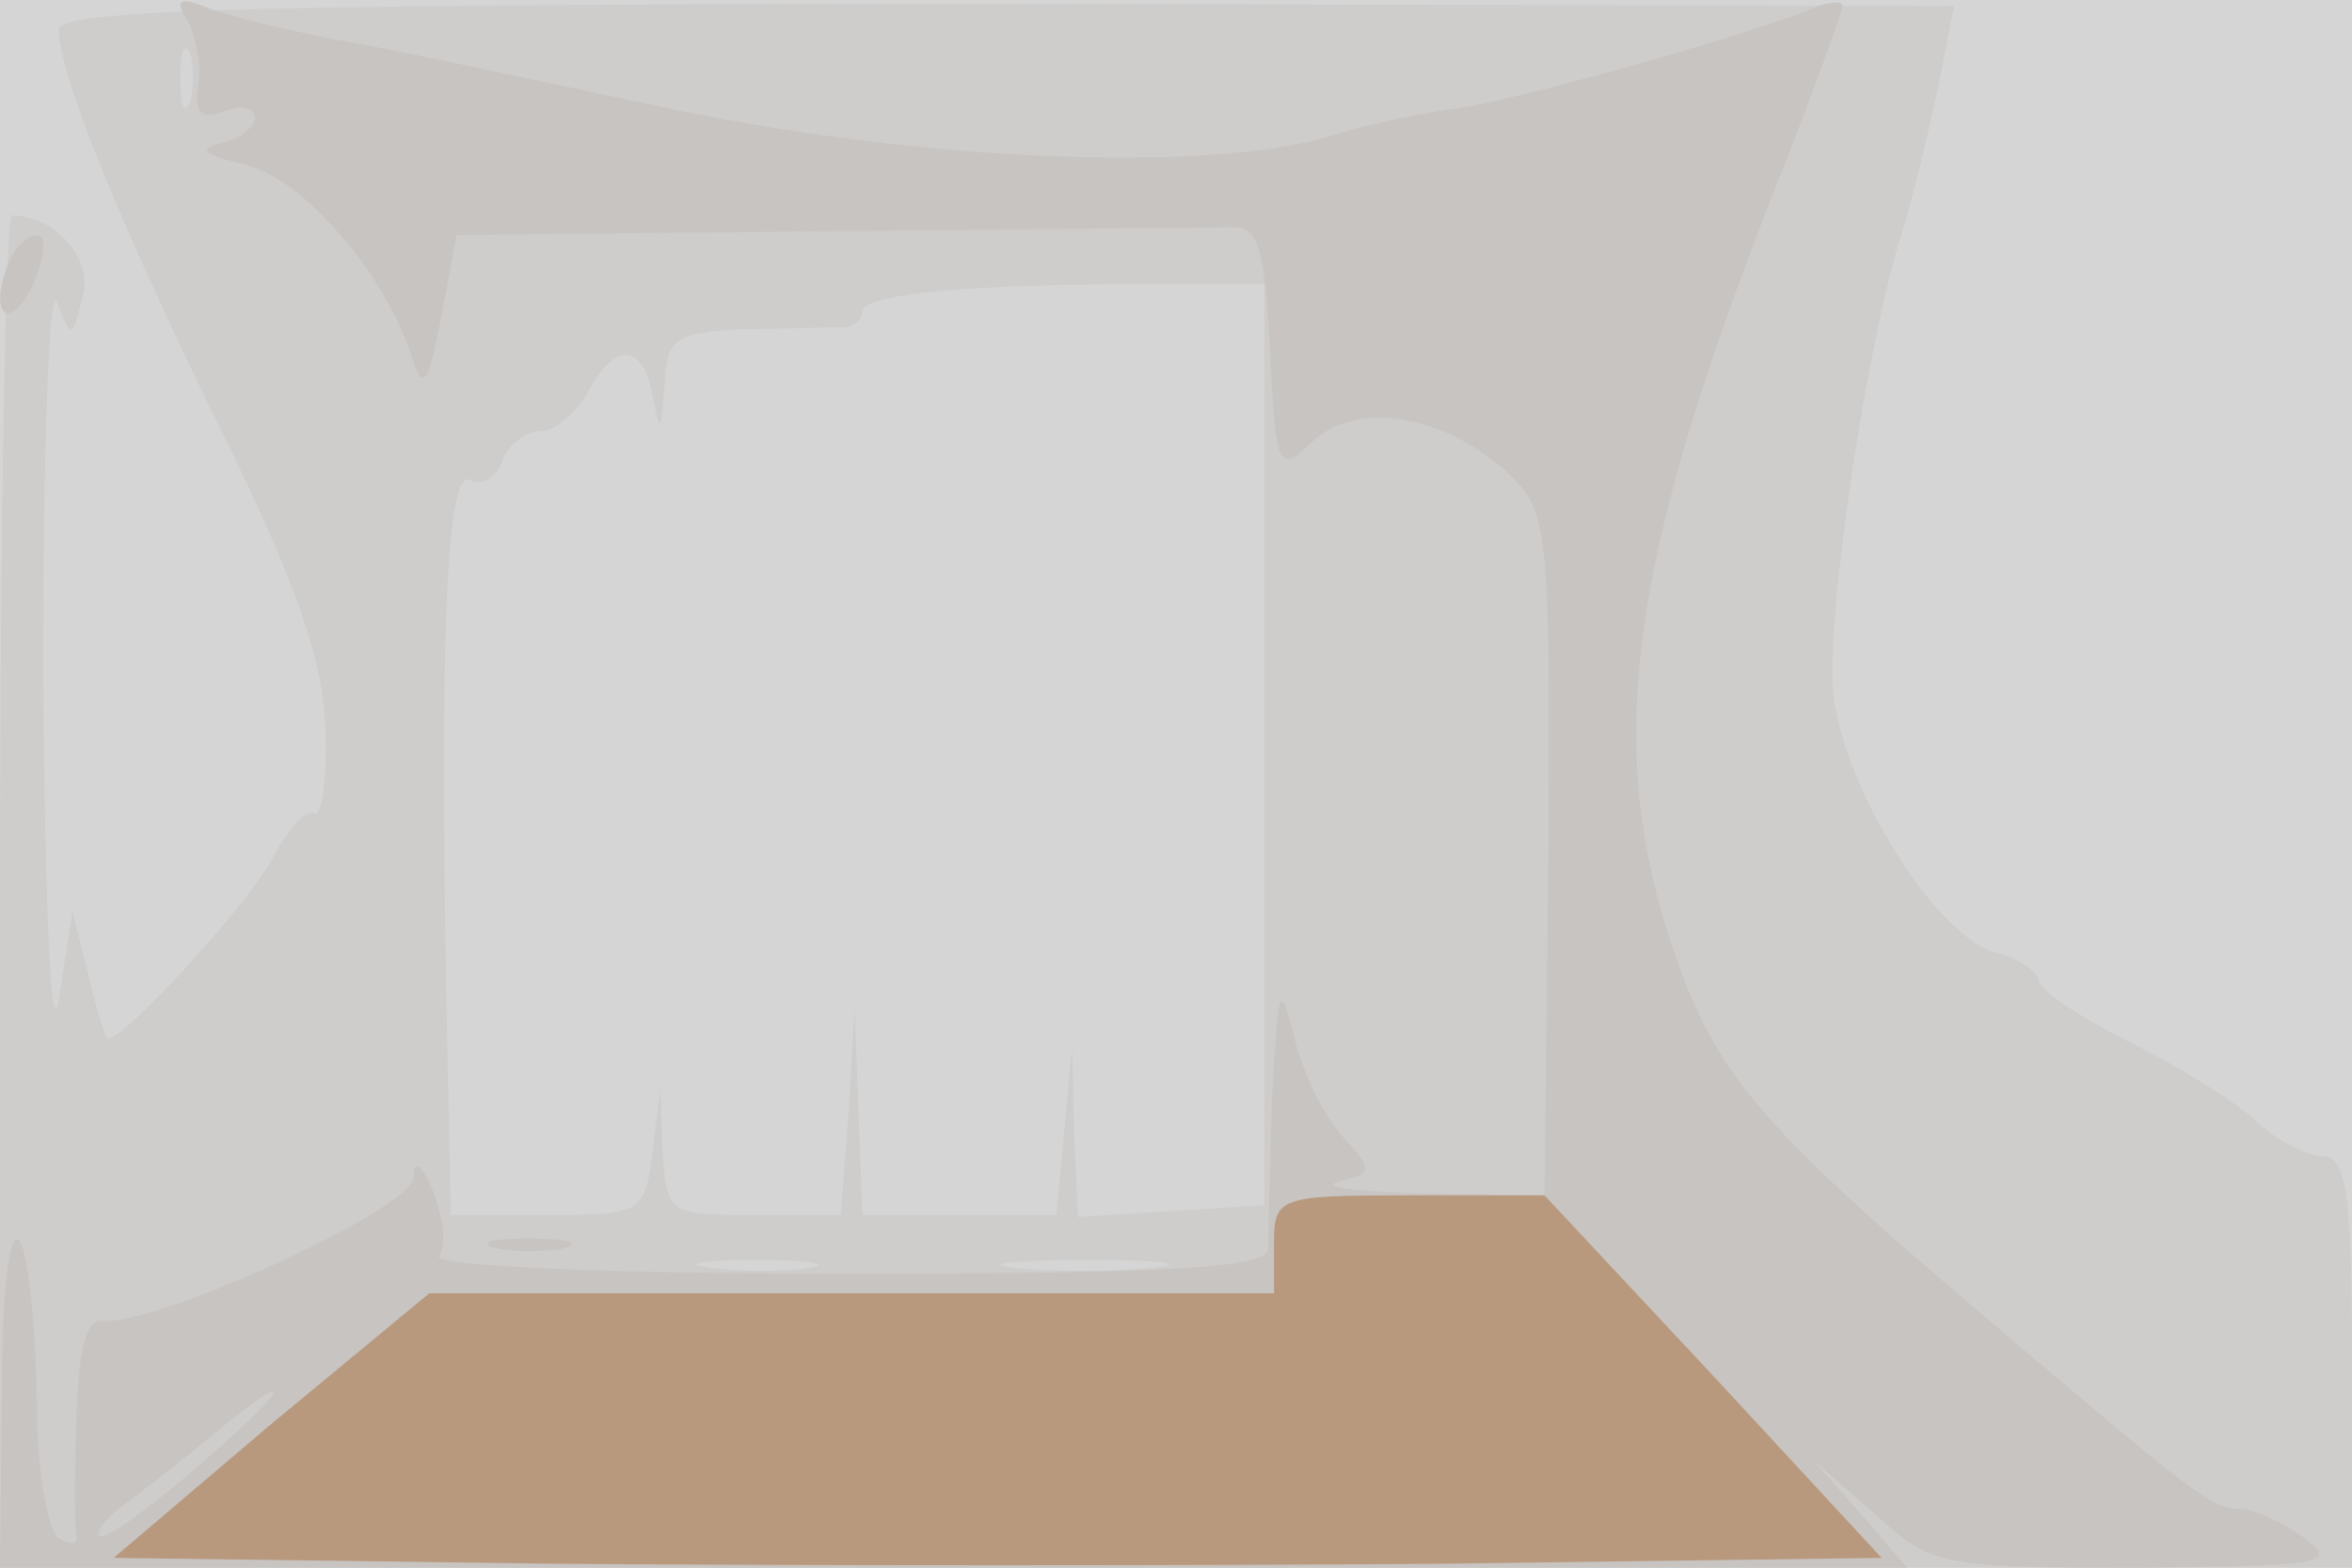
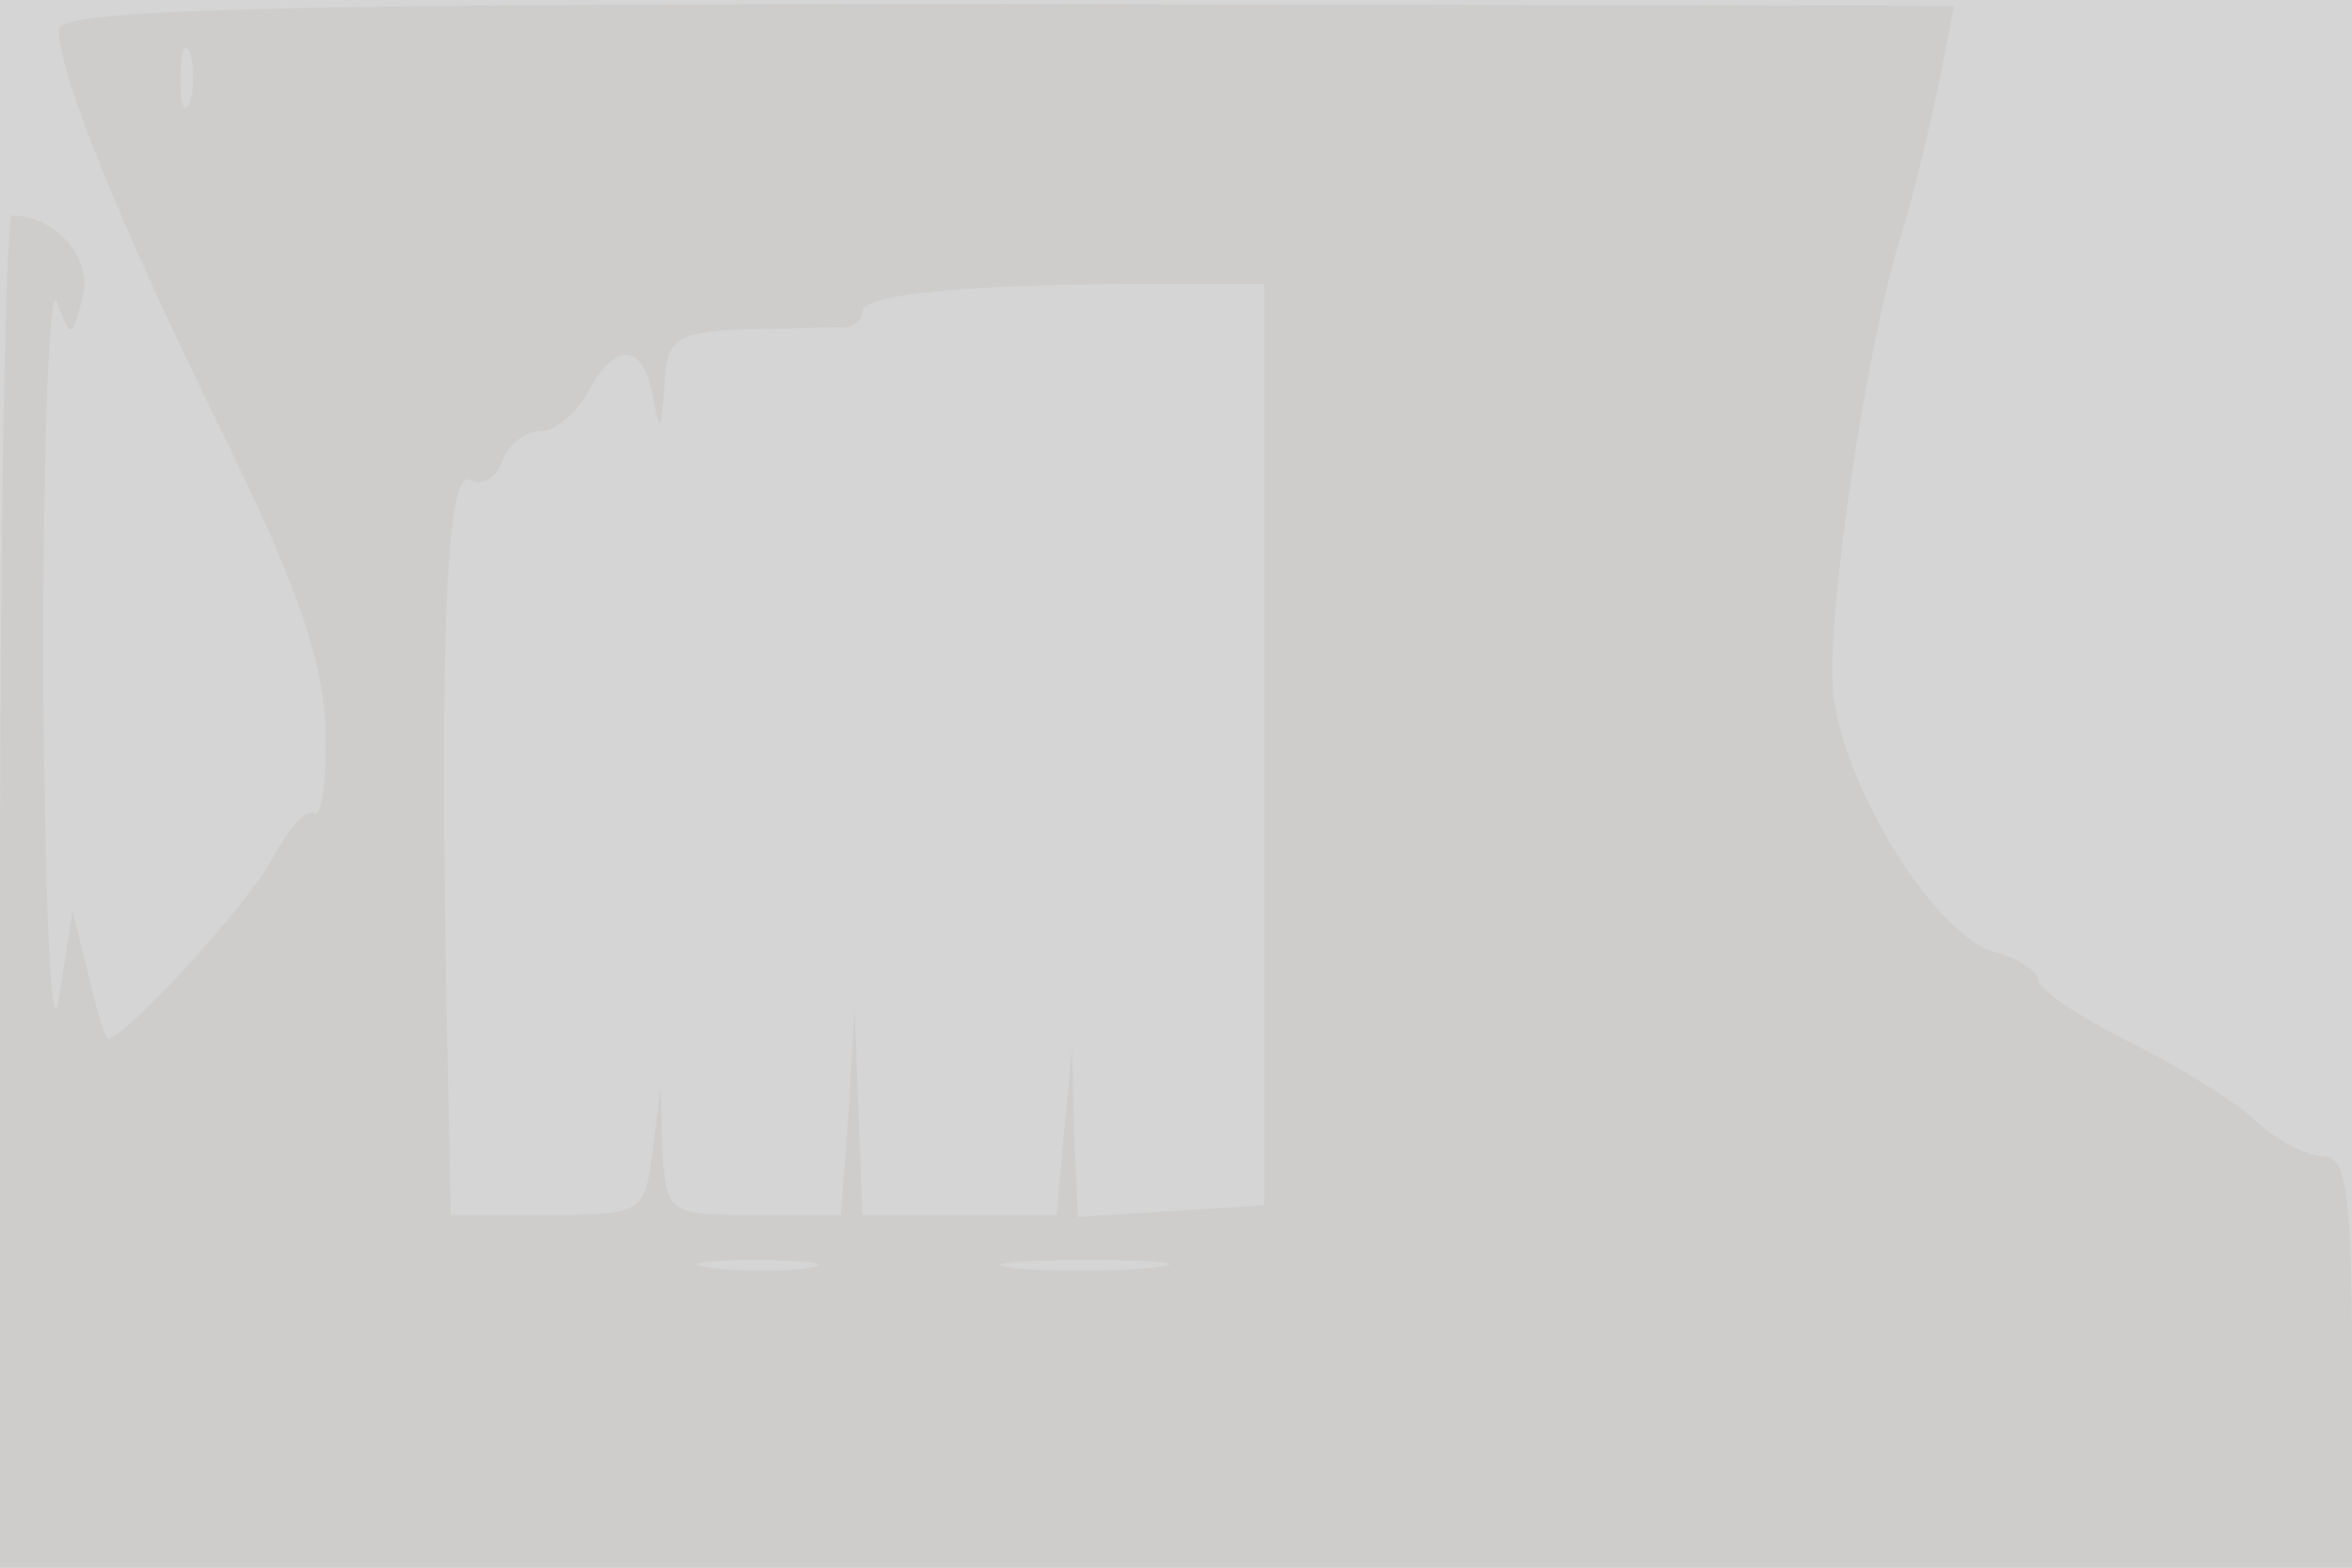
<svg xmlns="http://www.w3.org/2000/svg" width="120" height="80">
  <g>
    <svg width="120" height="80" />
    <svg width="120" height="80" version="1.0" viewBox="0 0 120 80">
      <g fill="#d5d5d5" transform="matrix(.1 0 0 -.1 0 80)">
        <path d="M0 400V0h1200v800H0V400z" />
      </g>
    </svg>
    <svg width="120" height="80" version="1.0" viewBox="0 0 120 80">
      <g fill="#cecdcc" transform="matrix(.1 0 0 -.1 0 80)">
        <path d="M30 785c0-23 31-99 83-205 38-77 52-117 53-152 1-26-2-46-6-43-4 2-13-8-21-23-12-23-75-92-84-92-1 0-6 15-10 33l-8 32-7-45c-4-25-7 49-8 165 0 116 3 201 7 191 7-19 8-19 13 2 6 20-14 42-36 42-3 0-6-155-6-345V0h1200v105c0 87-3 105-15 105-8 0-23 8-33 17-10 10-39 28-65 41s-47 27-47 32c0 4-10 11-22 14-32 9-81 90-83 137-2 43 18 176 35 229 6 19 14 53 19 76l8 41-484 1c-385 0-483-3-483-13zm67-37c-3-7-5-2-5 12s2 19 5 13c2-7 2-19 0-25zm548-328V185l-47-3-48-3-2 43-1 43-4-42-4-43h-99l-2 53-2 52-3-52-4-53h-45c-43 0-44 1-46 33l-1 32-4-32c-4-32-5-33-54-33h-49l-2 98c-4 201 0 284 12 277 6-3 13 1 16 9 3 9 12 16 20 16 7 0 18 9 24 20 14 26 28 25 33-2 4-20 4-19 6 5 1 24 5 27 39 29 20 0 43 1 50 1 6-1 12 3 12 8 0 9 54 14 145 14h60V420zM413 153c-13-2-35-2-50 0-16 2-5 4 22 4 28 0 40-2 28-4zm174 0c-20-2-52-2-70 0-17 2 0 4 38 4 39 0 53-2 32-4z" />
      </g>
    </svg>
    <svg width="120" height="80" version="1.0" viewBox="0 0 120 80">
      <g fill="#c8c4c1" transform="matrix(.1 0 0 -.1 0 80)">
-         <path d="M96 789c4-8 7-23 5-33-2-14 2-17 13-13 9 4 16 2 16-3s-8-11-17-13c-13-3-9-6 12-11 30-7 73-57 86-101 5-15 8-9 14 23l8 42 188 2c104 1 197 2 207 2 14 1 17-9 20-63 3-61 4-63 22-46 23 21 67 13 99-16 21-20 22-28 21-195l-2-174-61 1c-34 1-54 3-44 6 17 4 18 6 2 23-10 11-21 34-25 52-7 28-8 24-11-32-1-36-2-71-2-77 1-10-49-13-214-13-126 0-212 4-209 9 4 5 2 20-3 33-6 14-10 17-10 7-1-16-132-76-159-73-8 1-12-15-13-50-1-28-1-55 0-59 1-5-3-6-9-2-5 3-11 32-11 63C17 186 2 201 1 98L0 0h973l-24 28-24 27 31-27c29-27 34-28 135-28 94 1 102 2 85 15-11 8-26 15-33 15-14 0-22 6-122 91-129 109-148 133-171 206-30 97-17 189 51 365 22 55 39 102 39 105s-8 2-17-2c-35-14-149-46-178-50-16-2-46-8-65-14-63-20-216-13-345 15-66 14-140 30-165 34-25 5-54 12-64 16-15 6-17 4-10-7zm4-738C75 29 53 14 51 16c-3 2 4 11 15 18 10 8 30 23 44 35 45 37 36 21-10-18zM4 665c-10-26 1-35 13-10 6 14 7 25 2 25s-12-7-15-15zm249-502c9-2 25-2 35 0 9 3 1 5-18 5s-27-2-17-5z" />
-       </g>
+         </g>
    </svg>
    <svg width="120" height="80" version="1.0" viewBox="0 0 120 80">
      <g fill="#b8997e" transform="matrix(.1 0 0 -.1 0 80)">
-         <path d="M650 165v-25H219l-81-67L58 5l226-3c124-1 327-1 451 0l225 3-86 93-86 92h-69c-67 0-69-1-69-25z" />
-       </g>
+         </g>
    </svg>
  </g>
</svg>